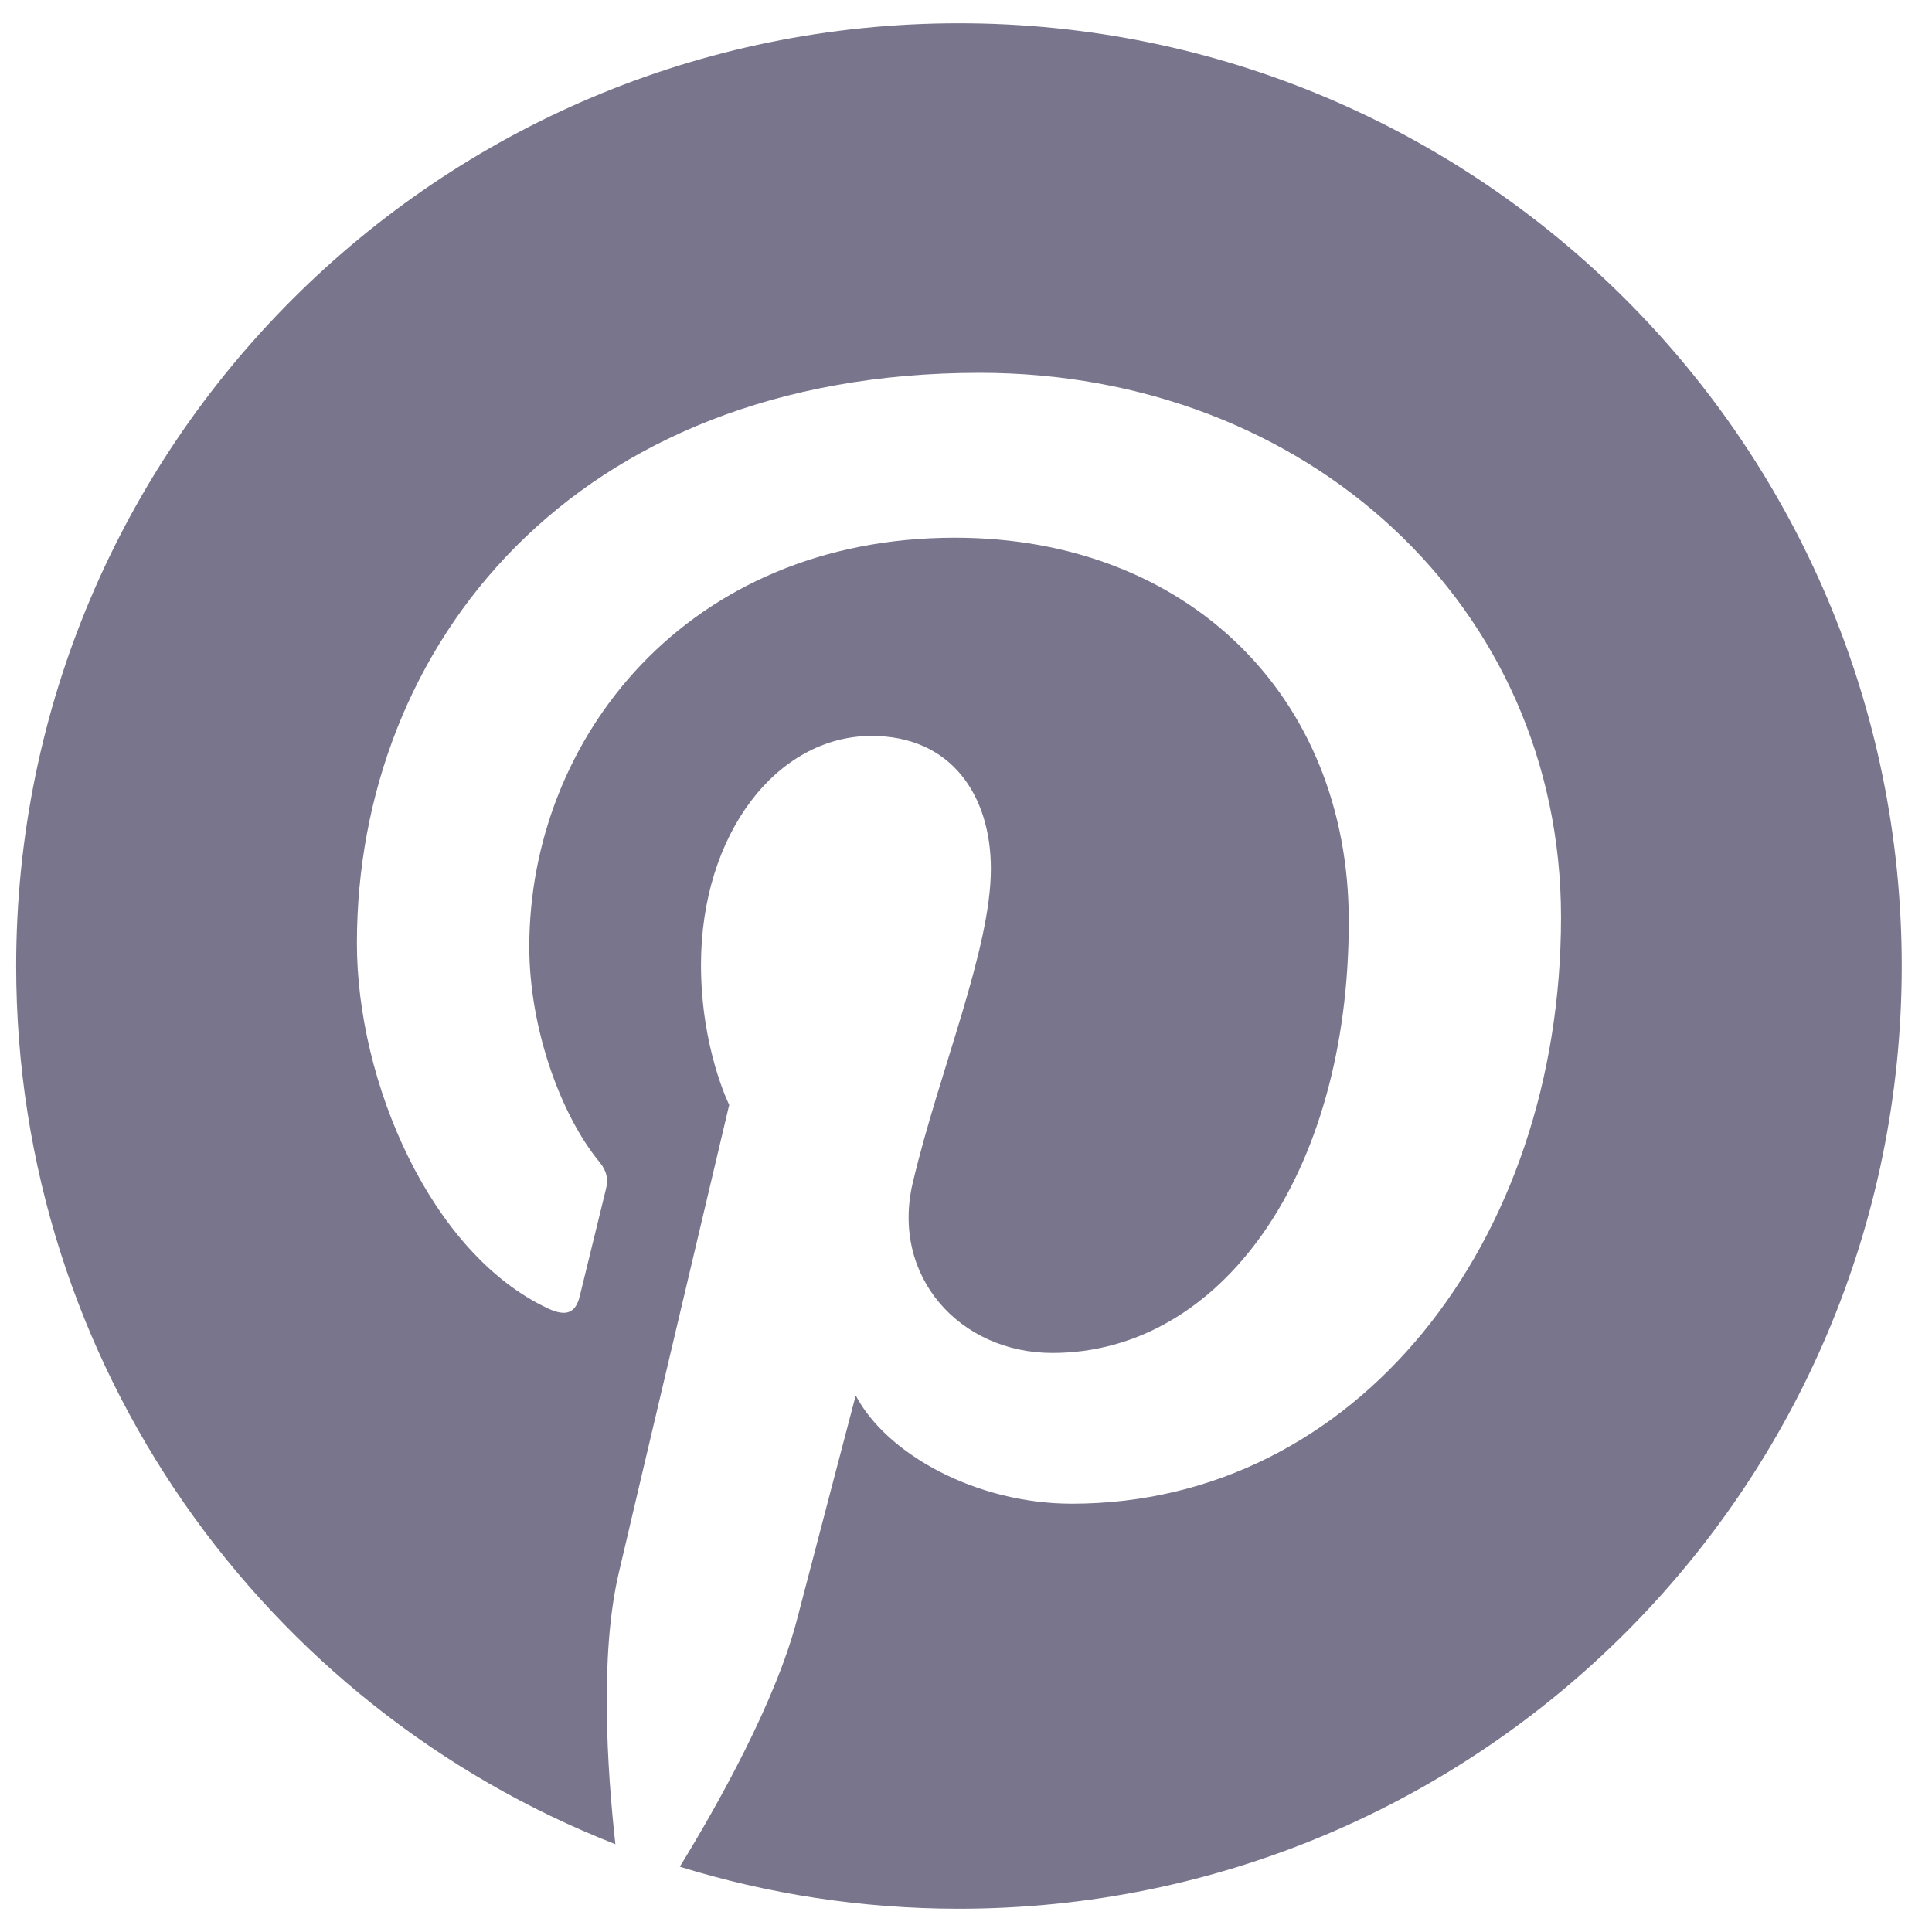
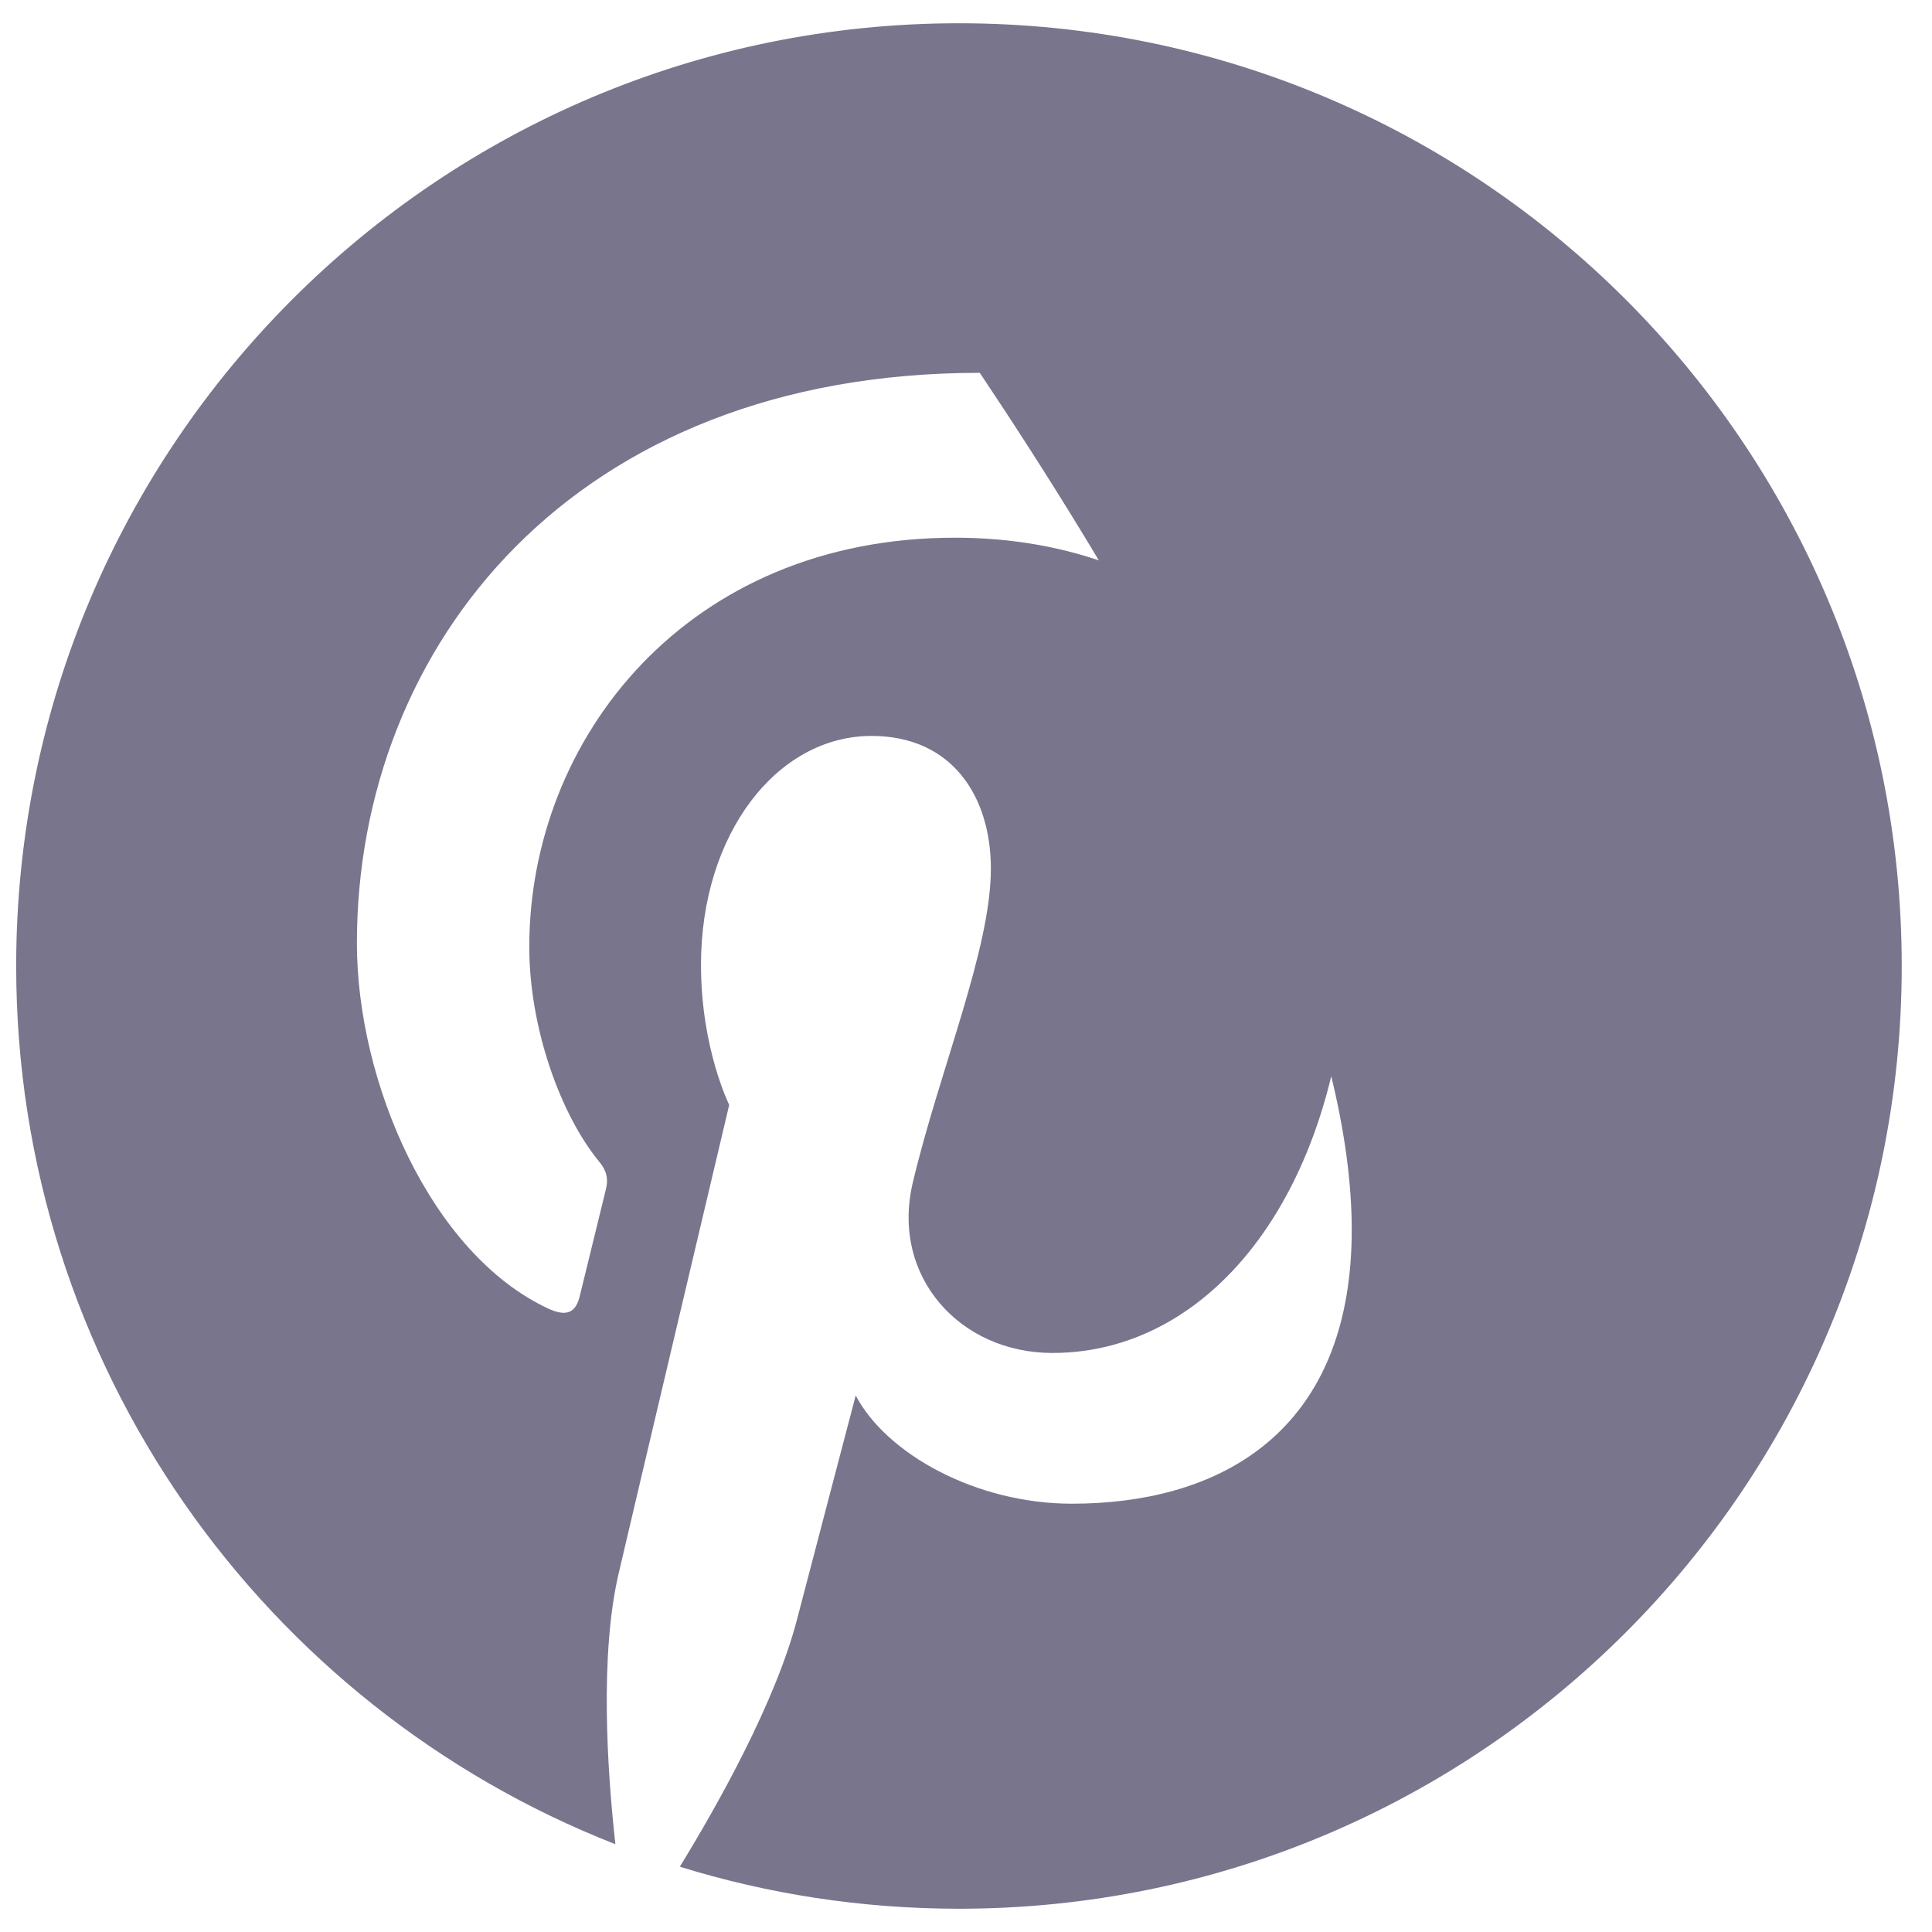
<svg xmlns="http://www.w3.org/2000/svg" width="48" height="48" viewBox="0 0 48 48" fill="none">
-   <path d="M23.825 0.578C10.889 0.578 0.402 11.064 0.402 24C0.402 33.923 6.576 42.406 15.289 45.819C15.084 43.965 14.899 41.115 15.37 39.092C15.796 37.264 18.117 27.45 18.117 27.45C18.117 27.45 17.416 26.047 17.416 23.972C17.416 20.715 19.304 18.284 21.654 18.284C23.653 18.284 24.618 19.784 24.618 21.583C24.618 23.593 23.338 26.597 22.678 29.382C22.126 31.713 23.847 33.614 26.147 33.614C30.31 33.614 33.51 29.225 33.51 22.889C33.51 17.28 29.48 13.359 23.726 13.359C17.061 13.359 13.15 18.358 13.15 23.524C13.15 25.537 13.925 27.696 14.893 28.869C15.084 29.101 15.112 29.304 15.055 29.541C14.877 30.281 14.482 31.872 14.405 32.197C14.303 32.626 14.065 32.717 13.621 32.511C10.696 31.149 8.867 26.872 8.867 23.437C8.867 16.048 14.235 9.263 24.343 9.263C32.468 9.263 38.783 15.053 38.783 22.79C38.783 30.863 33.693 37.359 26.629 37.359C24.255 37.359 22.024 36.126 21.26 34.67C21.26 34.67 20.086 39.142 19.801 40.238C19.272 42.272 17.845 44.822 16.89 46.378C19.081 47.056 21.41 47.422 23.825 47.422C36.761 47.422 47.248 36.936 47.248 24C47.248 11.064 36.761 0.578 23.825 0.578Z" fill="#79758D" />
+   <path d="M23.825 0.578C10.889 0.578 0.402 11.064 0.402 24C0.402 33.923 6.576 42.406 15.289 45.819C15.084 43.965 14.899 41.115 15.37 39.092C15.796 37.264 18.117 27.45 18.117 27.45C18.117 27.45 17.416 26.047 17.416 23.972C17.416 20.715 19.304 18.284 21.654 18.284C23.653 18.284 24.618 19.784 24.618 21.583C24.618 23.593 23.338 26.597 22.678 29.382C22.126 31.713 23.847 33.614 26.147 33.614C30.31 33.614 33.51 29.225 33.51 22.889C33.51 17.28 29.48 13.359 23.726 13.359C17.061 13.359 13.15 18.358 13.15 23.524C13.15 25.537 13.925 27.696 14.893 28.869C15.084 29.101 15.112 29.304 15.055 29.541C14.877 30.281 14.482 31.872 14.405 32.197C14.303 32.626 14.065 32.717 13.621 32.511C10.696 31.149 8.867 26.872 8.867 23.437C8.867 16.048 14.235 9.263 24.343 9.263C38.783 30.863 33.693 37.359 26.629 37.359C24.255 37.359 22.024 36.126 21.26 34.67C21.26 34.67 20.086 39.142 19.801 40.238C19.272 42.272 17.845 44.822 16.89 46.378C19.081 47.056 21.41 47.422 23.825 47.422C36.761 47.422 47.248 36.936 47.248 24C47.248 11.064 36.761 0.578 23.825 0.578Z" fill="#79758D" />
</svg>